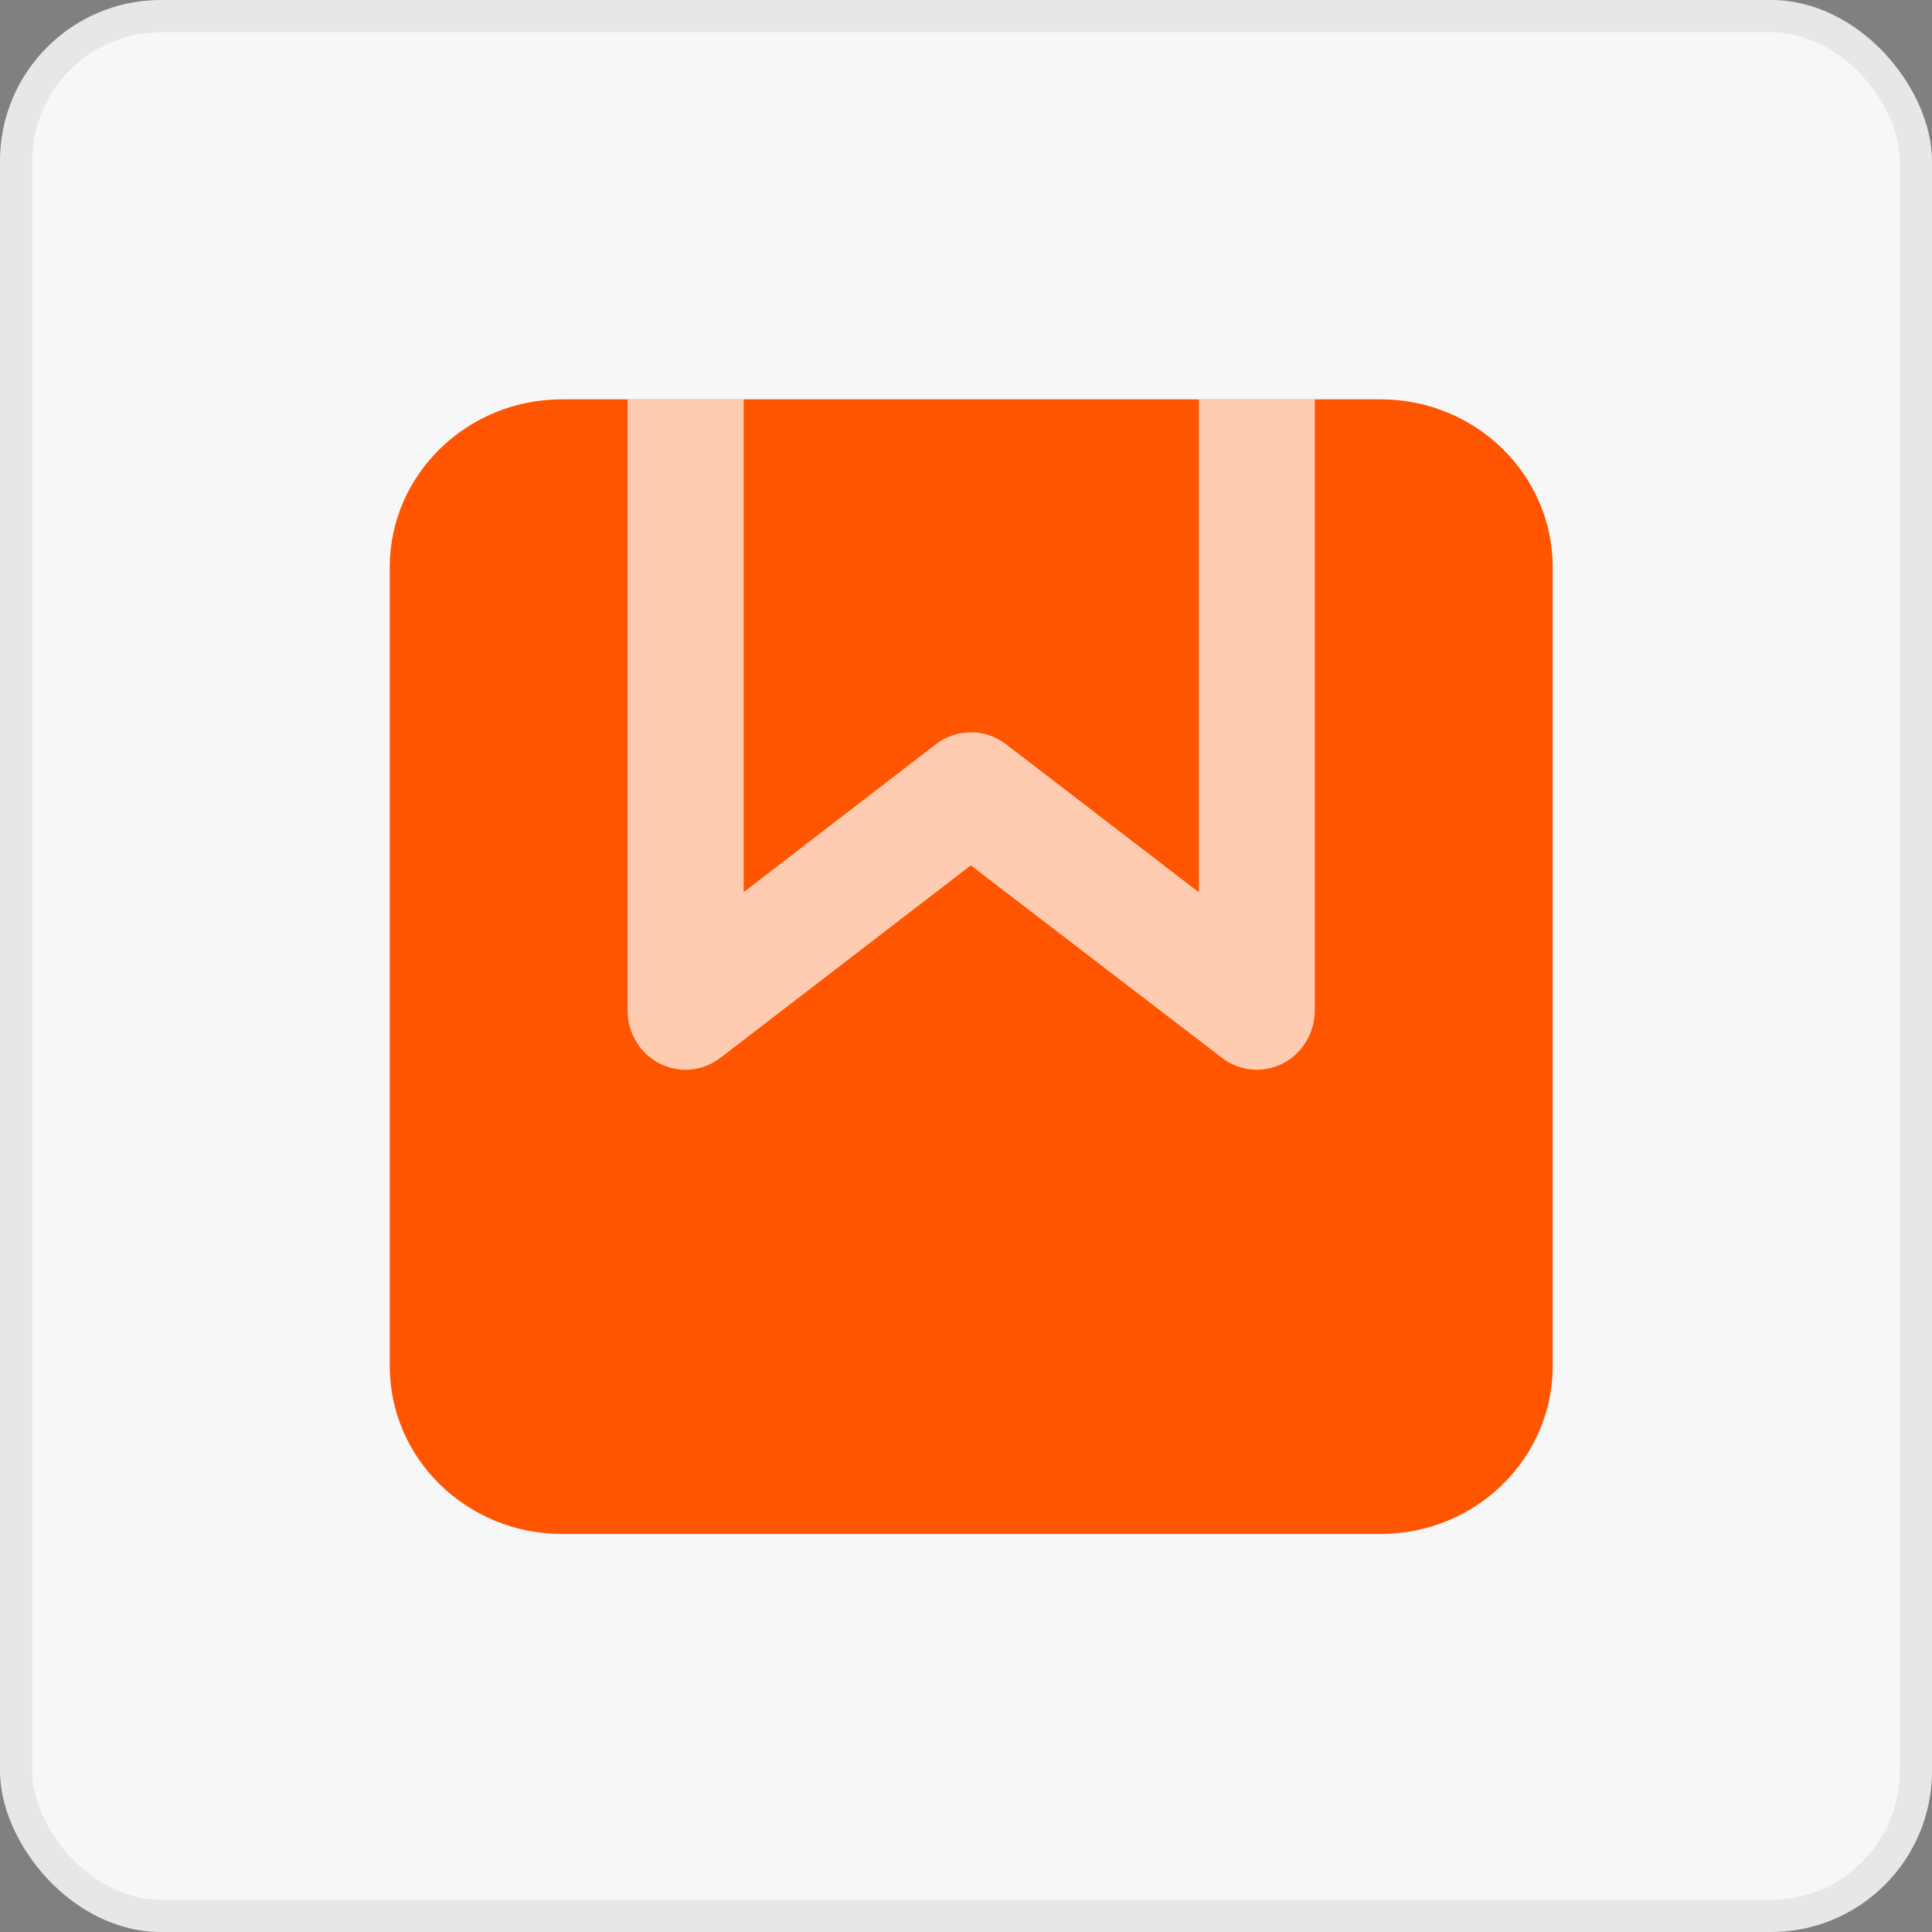
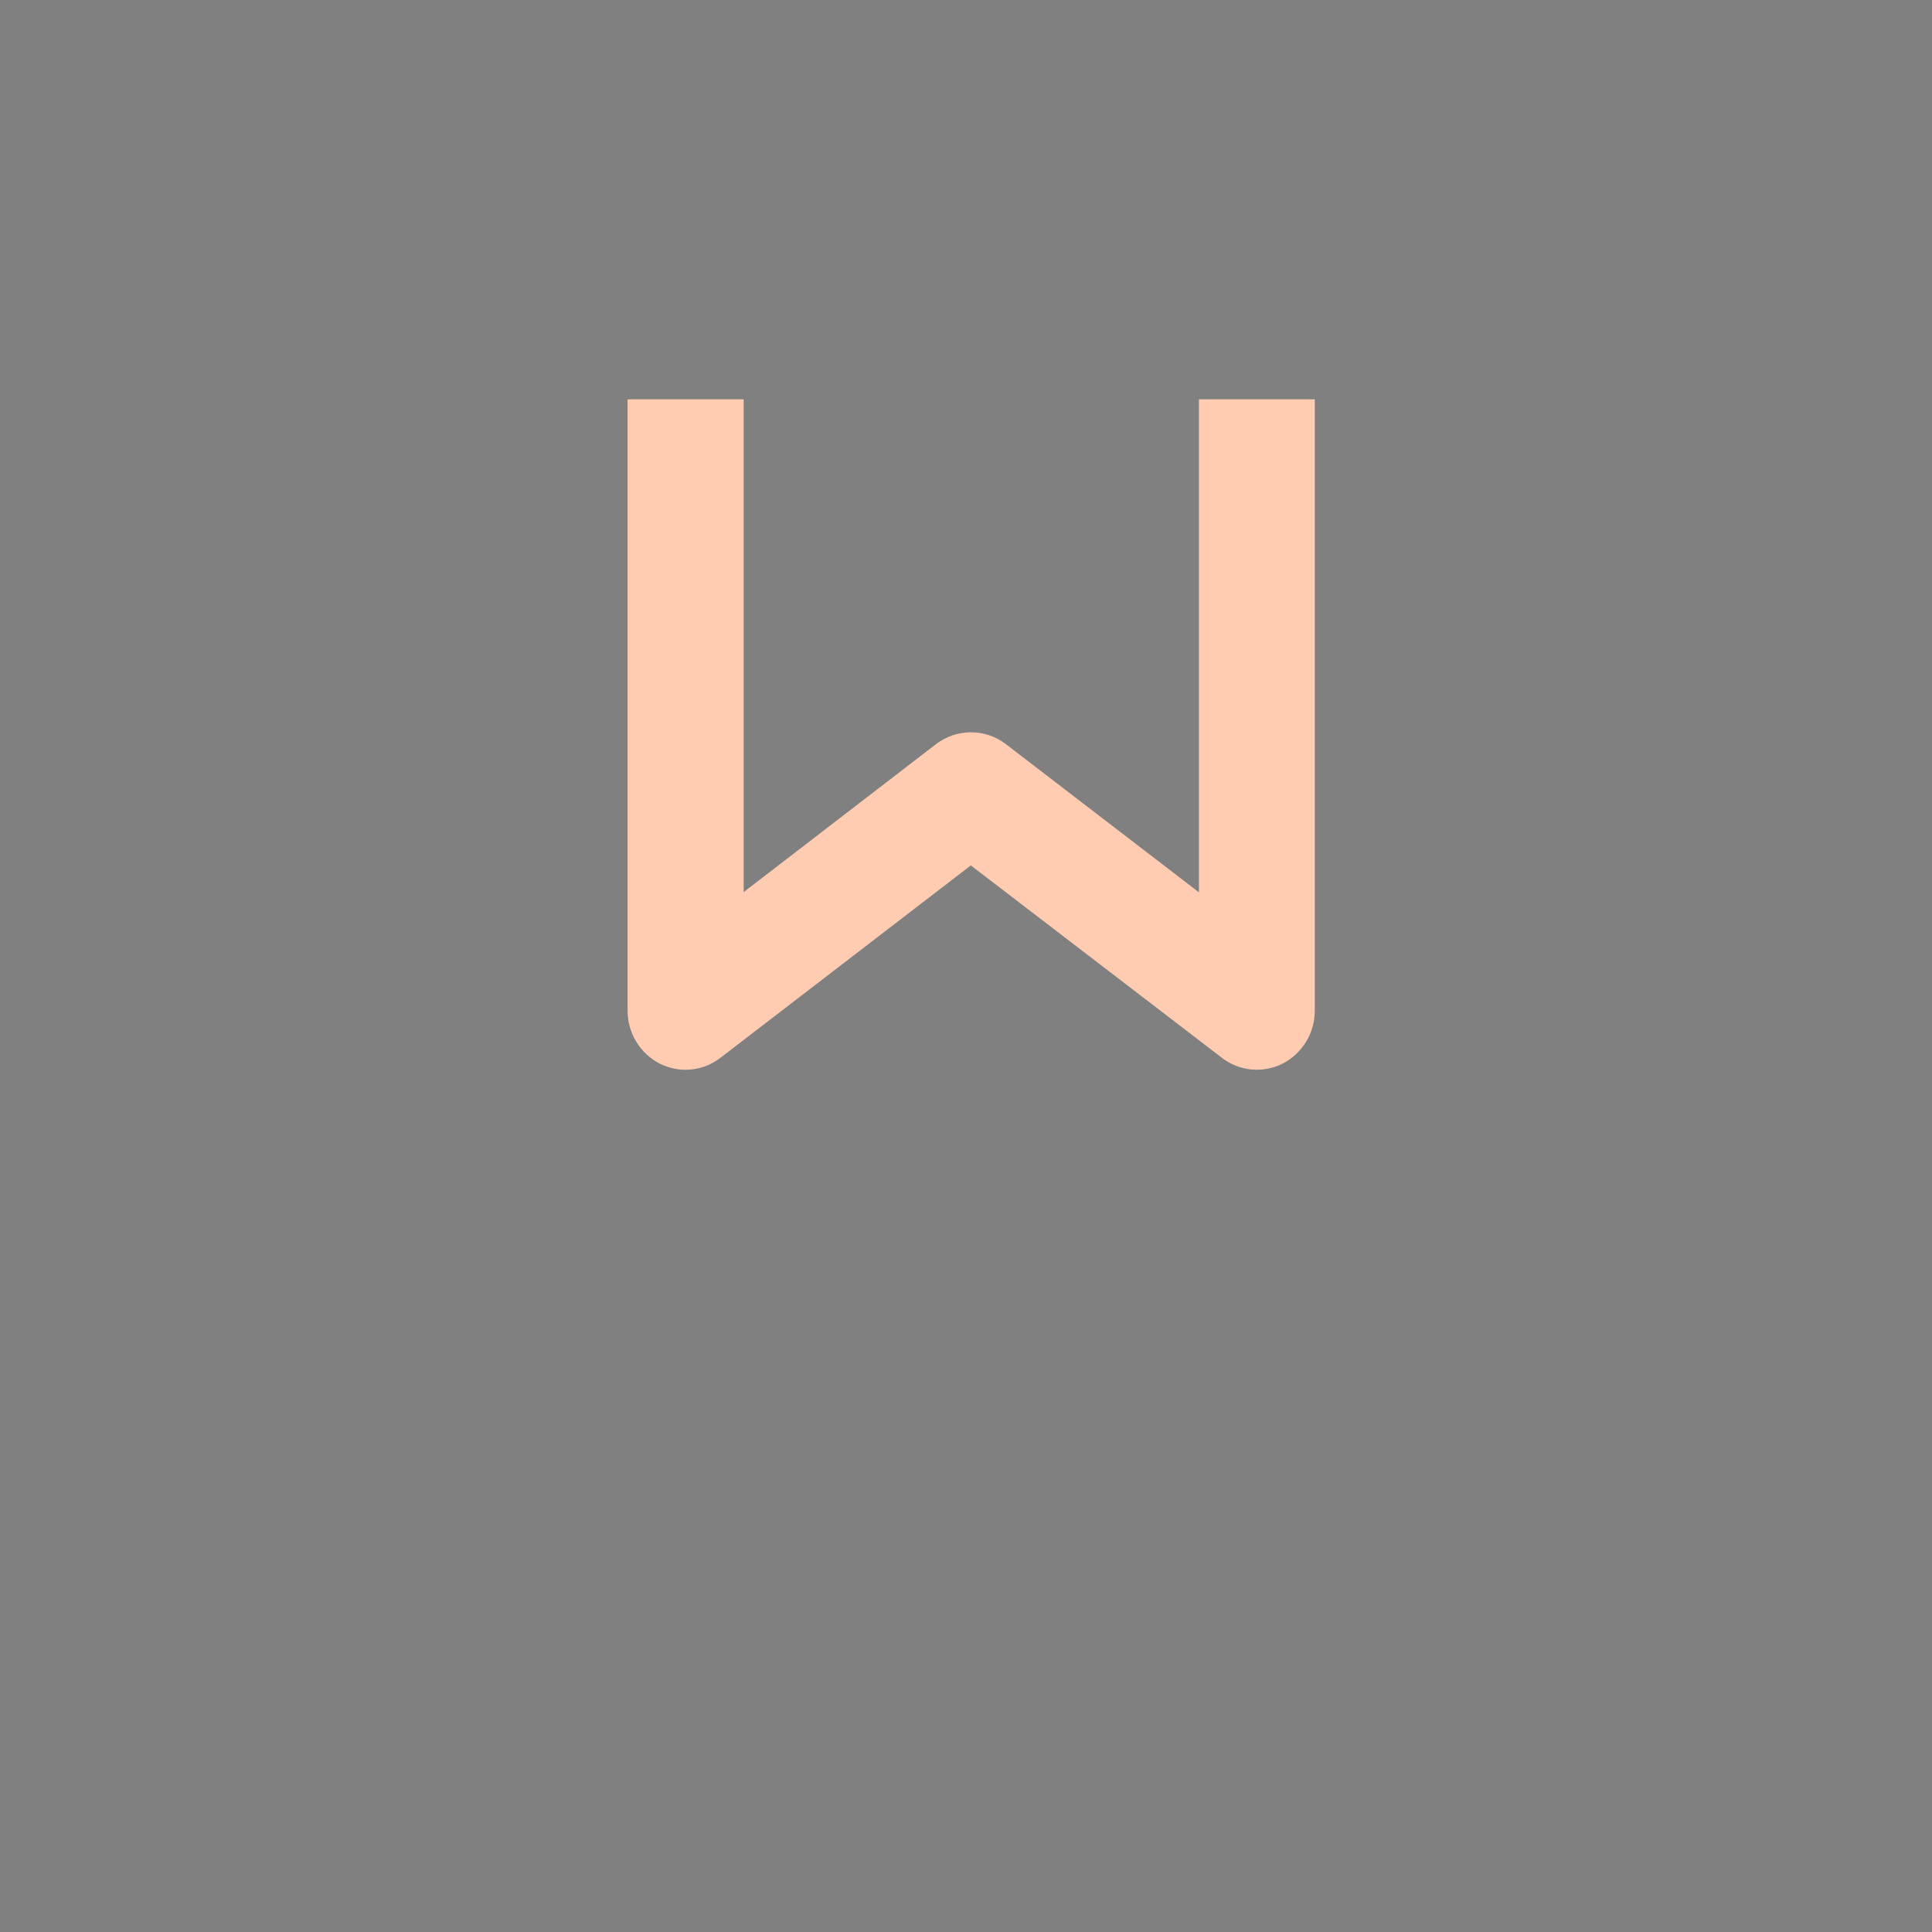
<svg xmlns="http://www.w3.org/2000/svg" width="60" height="60" viewBox="0 0 60 60" fill="none">
  <rect x="0" y="0" width="60" height="60" fill="#808080" stroke="none" />
-   <rect width="60" height="60" rx="5" fill="#F7F7F8" />
-   <rect x="0.5" y="0.5" width="59" height="59" rx="4.5" stroke="#2A2A2A" stroke-opacity="0.08" />
-   <path d="M42.876 12.402H17.447C14.504 12.402 12.104 14.737 12.104 17.615V42.425C12.104 45.303 14.504 47.638 17.447 47.638H42.876C45.826 47.638 48.22 45.303 48.22 42.425V17.615C48.22 14.737 45.826 12.402 42.876 12.402Z" fill="#FF5500" />
  <path d="M37.234 12.402V27.712L31.237 23.109C30.592 22.616 29.709 22.623 29.07 23.109L23.095 27.705V12.402H19.49V31.386C19.49 32.08 19.876 32.716 20.486 33.03C20.746 33.159 21.019 33.223 21.293 33.223C21.678 33.223 22.057 33.094 22.373 32.852L30.15 26.876L37.949 32.852C38.496 33.273 39.225 33.337 39.836 33.03C40.446 32.716 40.832 32.08 40.832 31.386V12.402H37.234Z" fill="#FFCCB2" />
</svg>